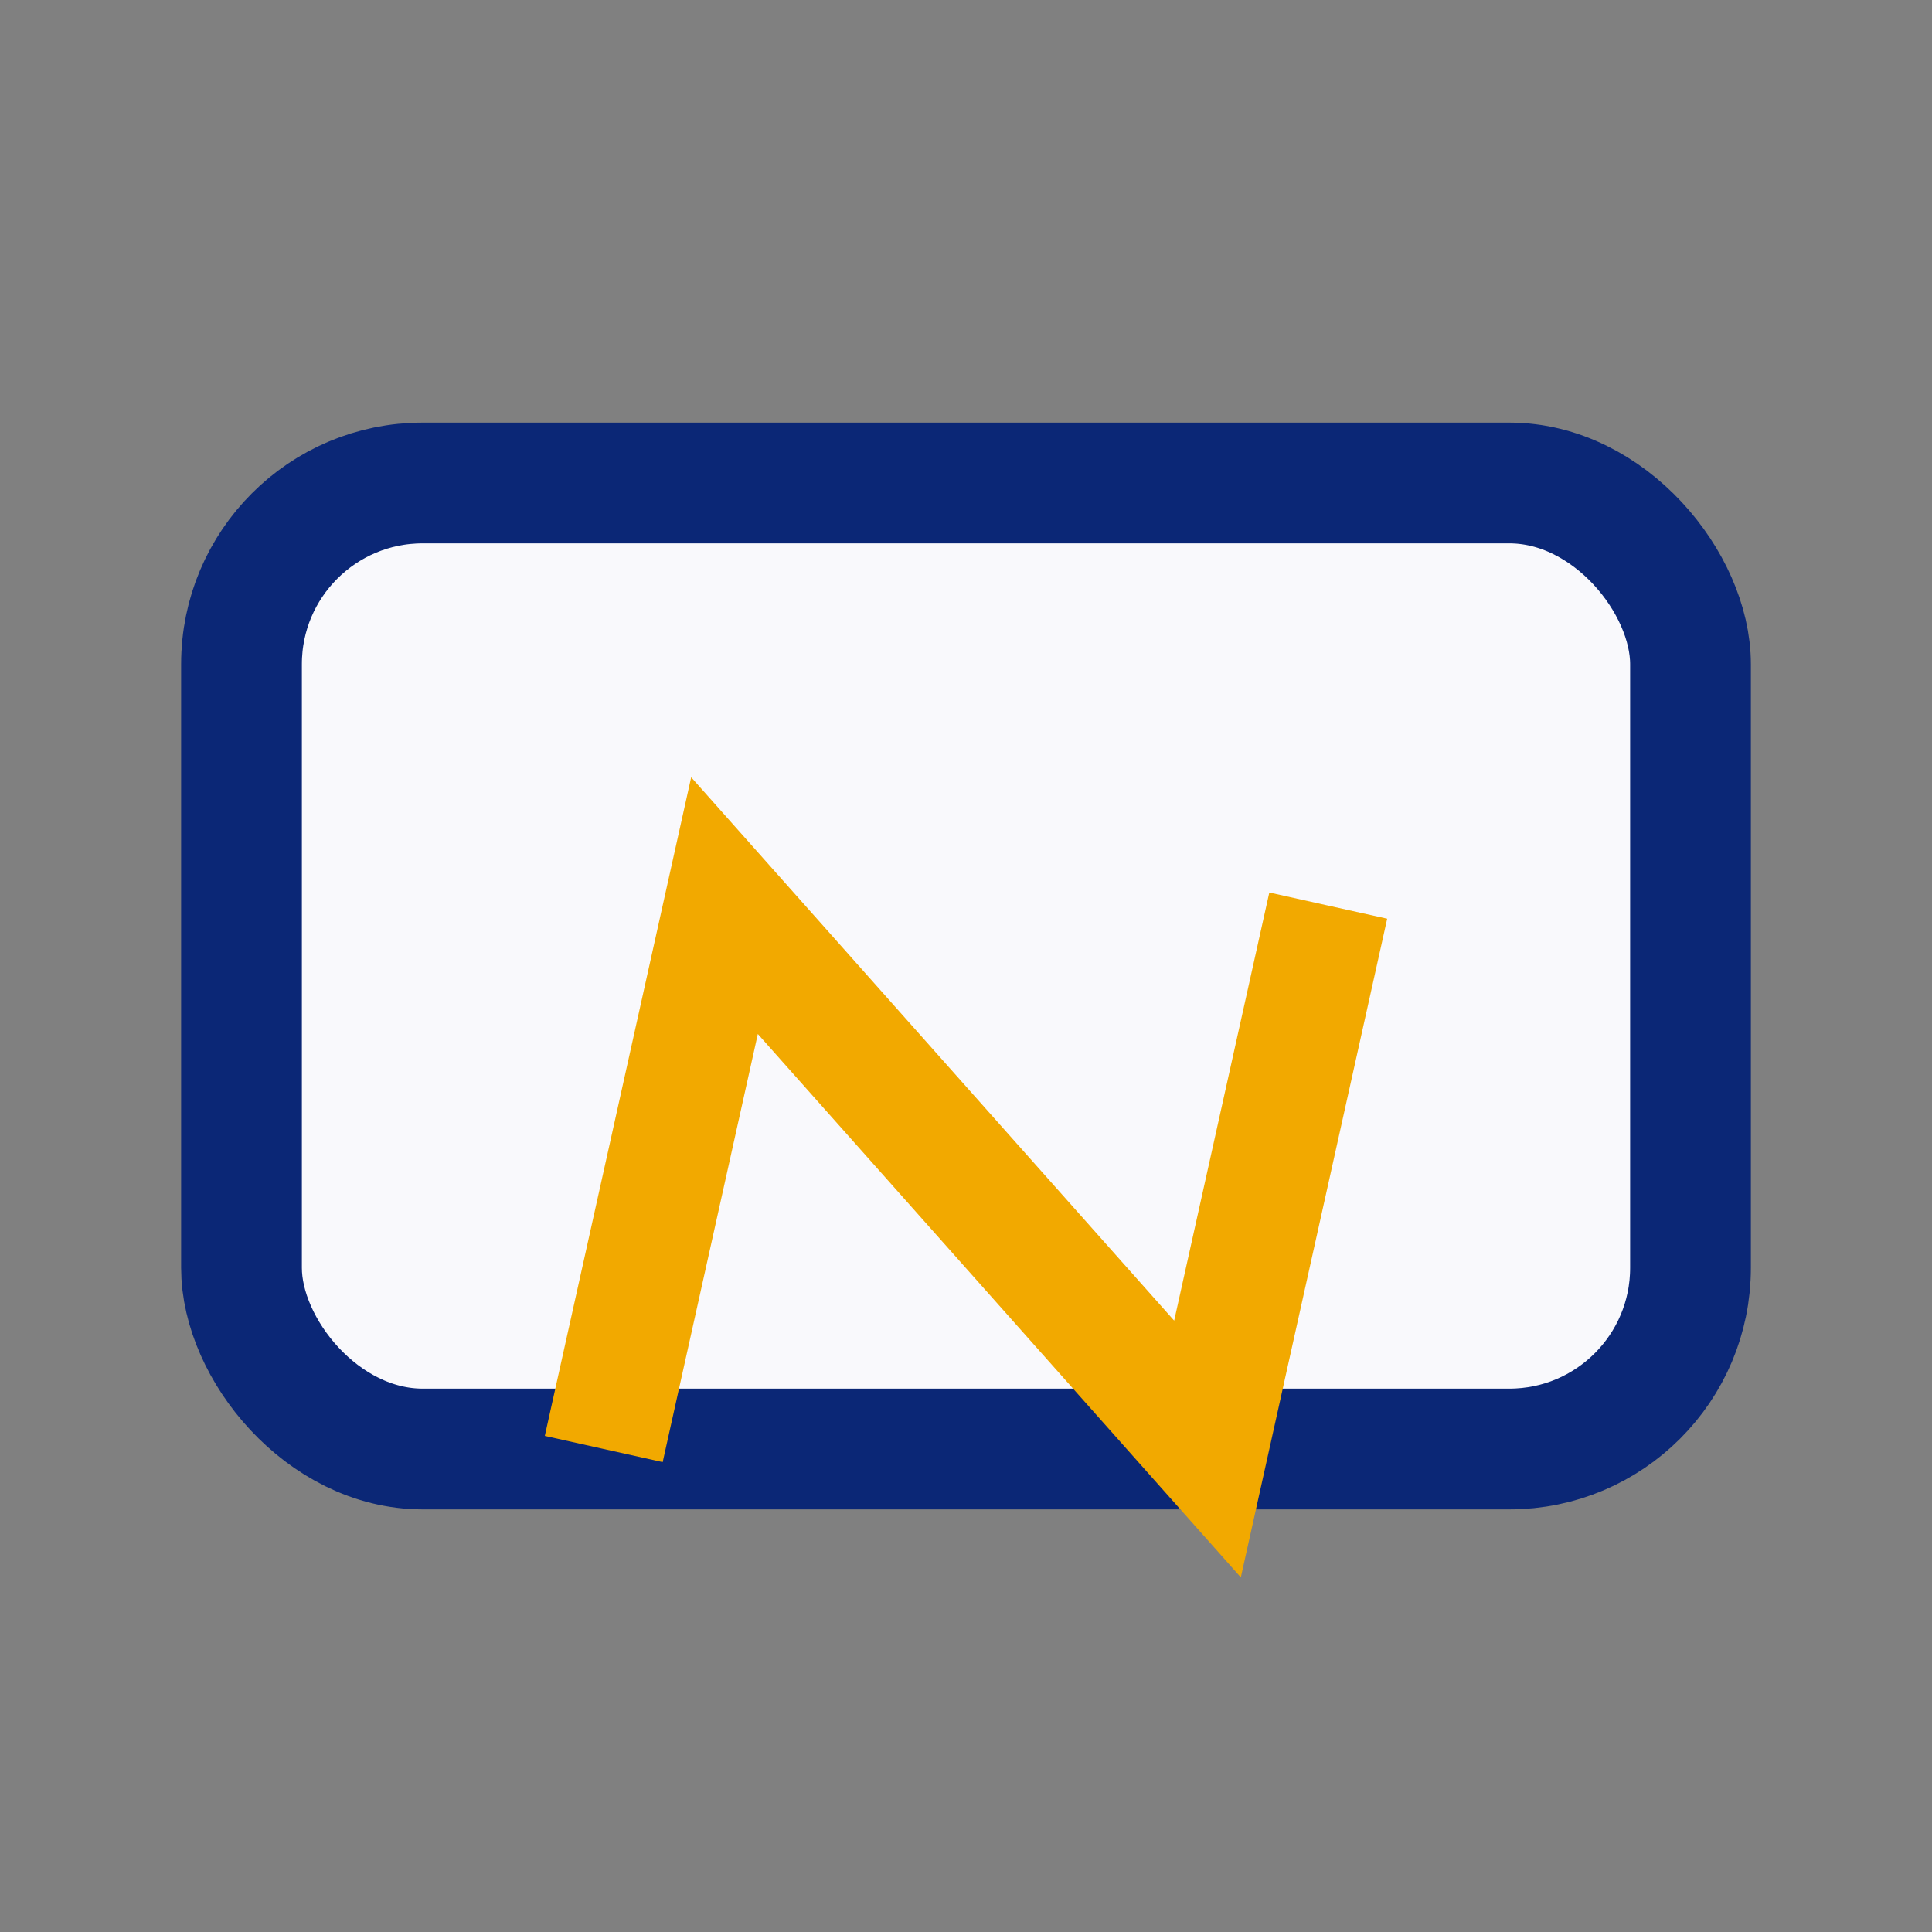
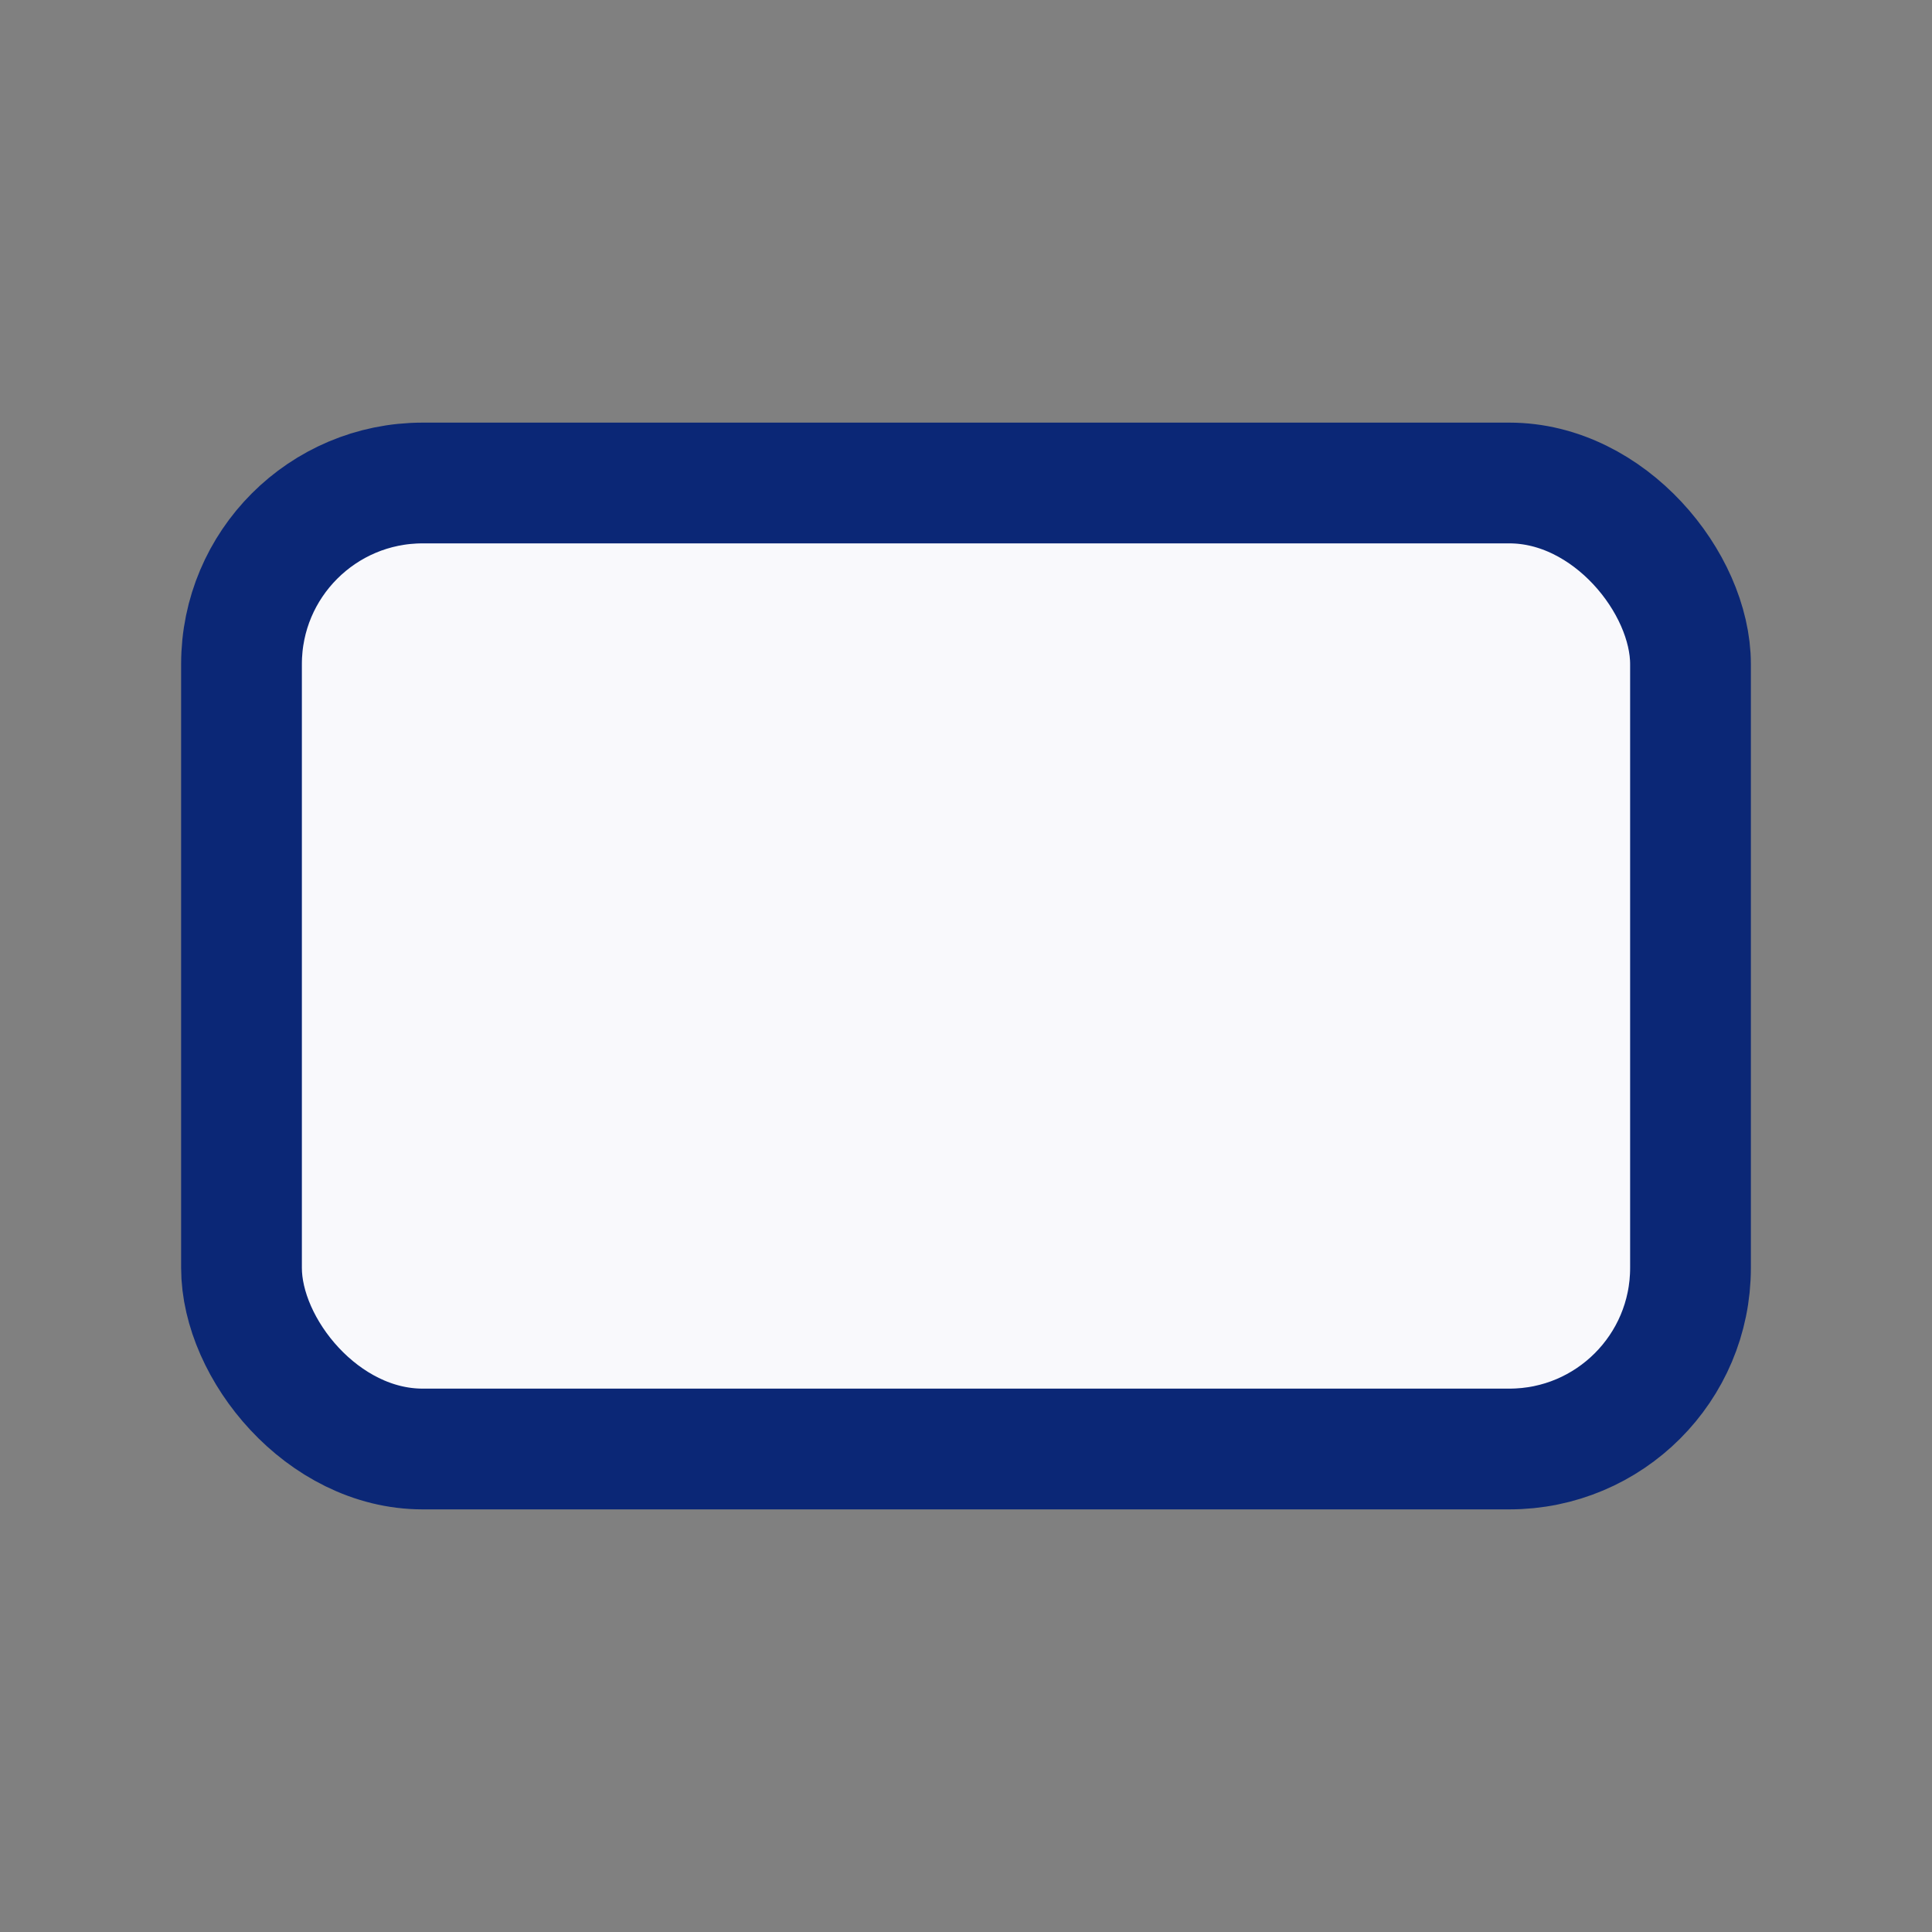
<svg xmlns="http://www.w3.org/2000/svg" width="32" height="32" viewBox="0 0 32 32">
  <rect x="0" y="0" width="32" height="32" fill="#808080" stroke="none" />
  <rect x="4" y="8" width="24" height="16" rx="3" fill="#F9F9FC" stroke="#0B2776" stroke-width="2" />
-   <path d="M10 24l2-9 8 9 2-9" fill="none" stroke="#F2A900" stroke-width="2" />
</svg>